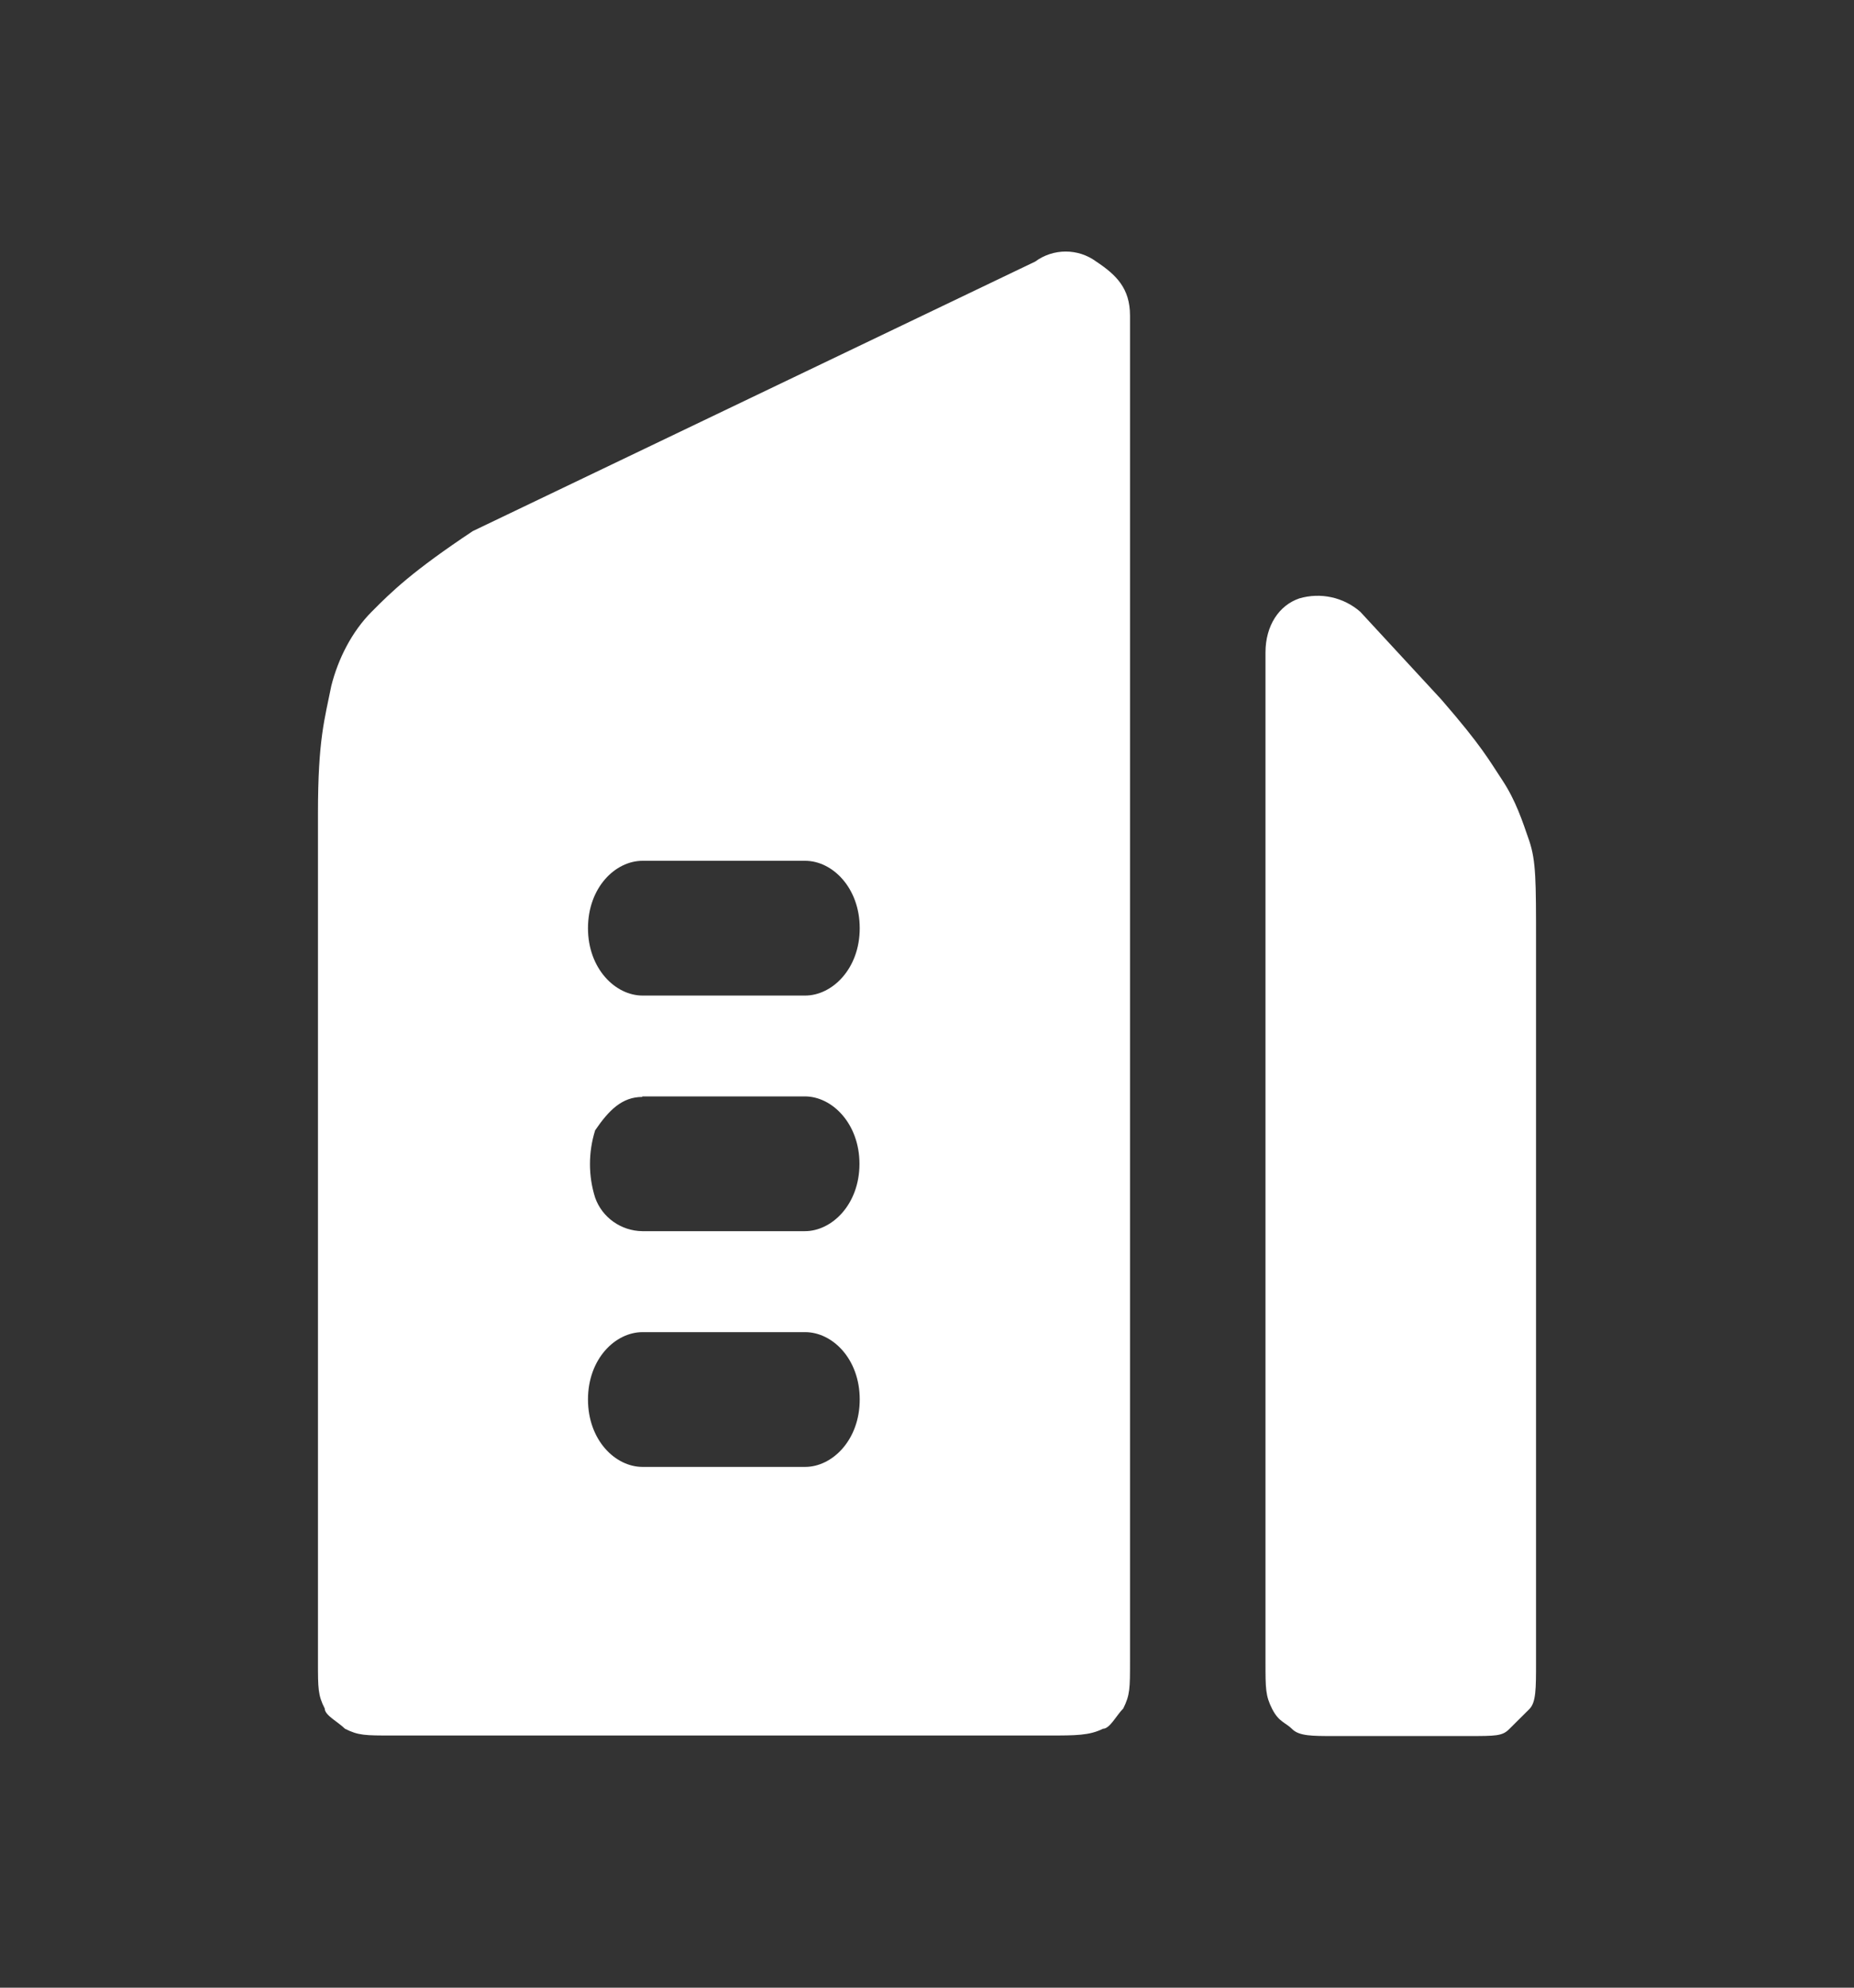
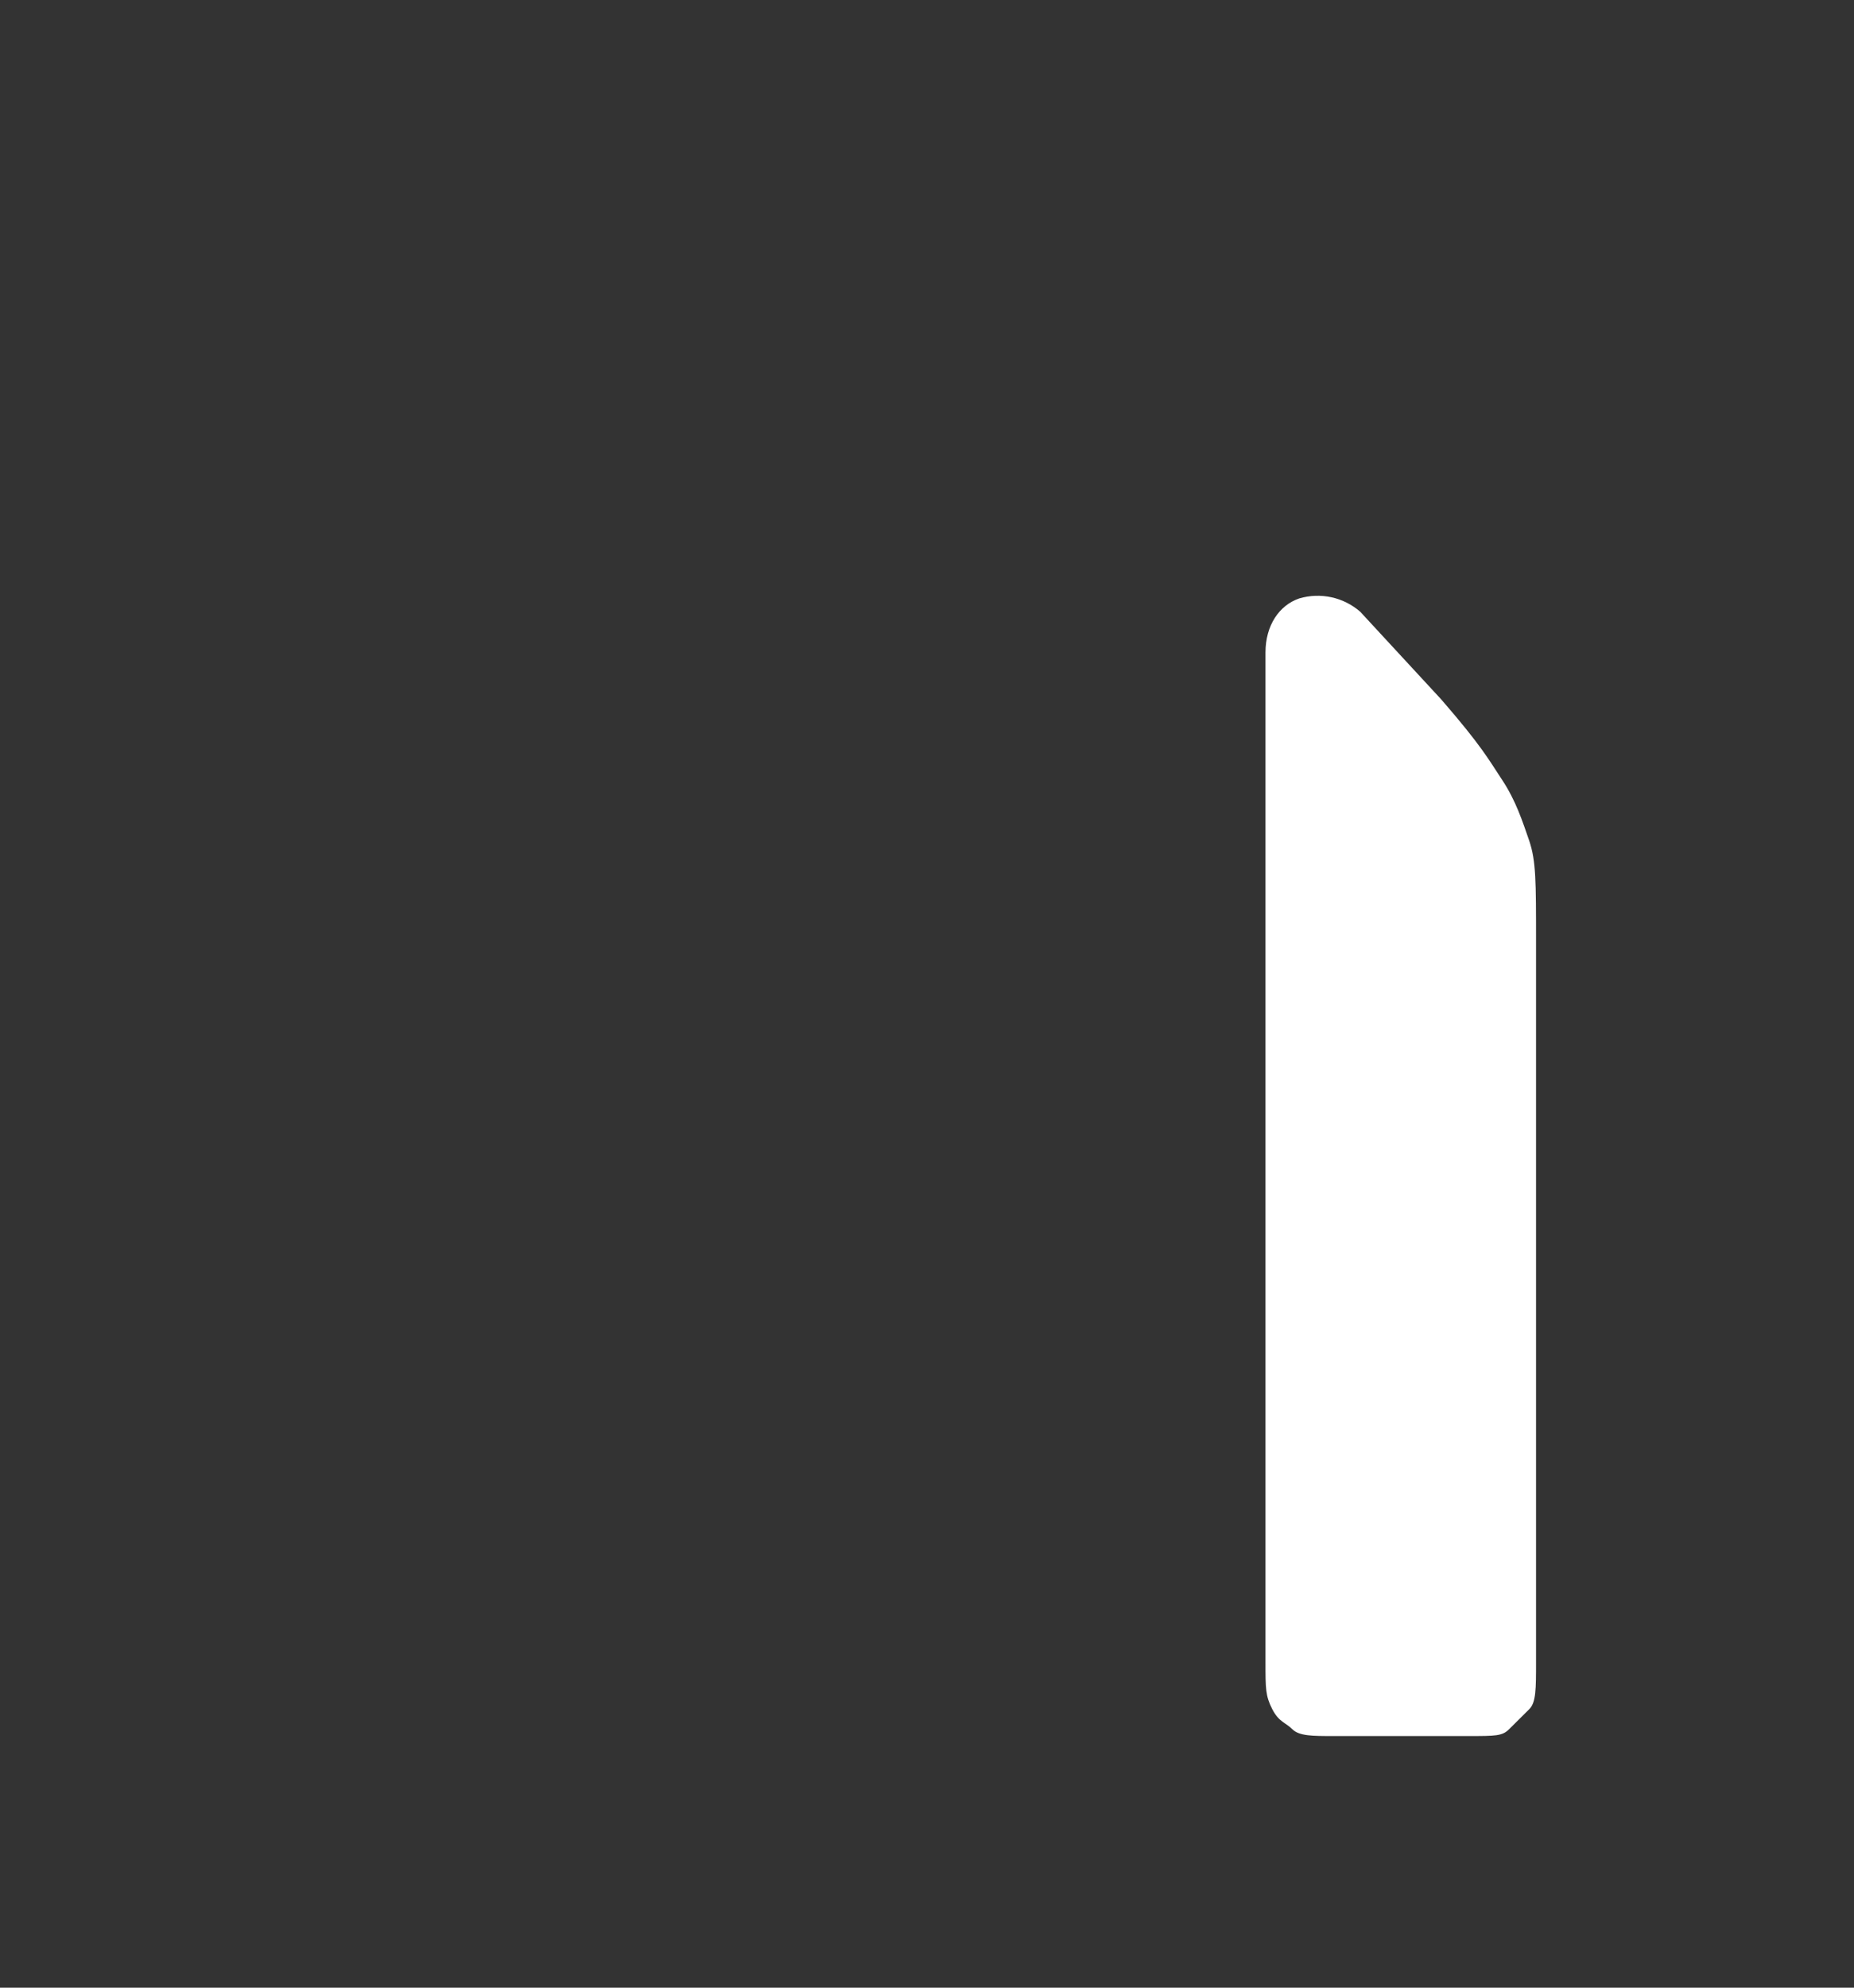
<svg xmlns="http://www.w3.org/2000/svg" width="14" height="15" viewBox="0 0 14 15" fill="none">
  <rect x="0" y="0" width="14" height="15" fill="#333333" stroke="none" />
-   <path d="M3.57 4.008L7.817 1.974C7.954 1.873 8.141 1.873 8.278 1.974C8.43 2.075 8.533 2.176 8.533 2.382V12.539C8.533 12.741 8.533 12.791 8.482 12.893C8.43 12.945 8.381 13.046 8.329 13.046C8.226 13.097 8.124 13.097 7.918 13.097H2.961C2.757 13.097 2.706 13.097 2.605 13.046C2.553 12.994 2.452 12.945 2.452 12.893C2.401 12.793 2.401 12.741 2.401 12.541V6.138C2.401 5.578 2.452 5.426 2.502 5.175C2.553 4.973 2.656 4.767 2.808 4.615C2.959 4.463 3.113 4.312 3.57 4.008ZM4.44 7.005C4.44 7.309 4.646 7.513 4.852 7.513H6.08C6.284 7.513 6.492 7.311 6.492 7.005C6.492 6.7 6.286 6.496 6.08 6.496H4.852C4.646 6.496 4.44 6.698 4.44 7.005ZM4.494 8.53C4.442 8.696 4.442 8.874 4.494 9.038C4.547 9.188 4.69 9.289 4.85 9.291H6.078C6.282 9.291 6.49 9.089 6.49 8.783C6.49 8.48 6.284 8.274 6.078 8.274H4.85V8.278C4.697 8.278 4.597 8.379 4.494 8.53ZM4.44 10.561C4.44 10.868 4.646 11.07 4.852 11.07H6.08C6.284 11.07 6.492 10.868 6.492 10.561C6.492 10.255 6.286 10.053 6.08 10.053H4.852C4.646 10.053 4.44 10.255 4.44 10.561Z" fill="white" />
  <path d="M10.272 4.617C10.145 4.506 9.971 4.469 9.811 4.516C9.659 4.568 9.556 4.72 9.556 4.924V12.543C9.556 12.745 9.556 12.797 9.607 12.898C9.659 12.998 9.708 12.998 9.759 13.05C9.811 13.101 9.912 13.101 10.064 13.101H11.089C11.294 13.101 11.344 13.101 11.395 13.05L11.548 12.898C11.599 12.848 11.599 12.745 11.599 12.543V7.108C11.599 6.649 11.599 6.498 11.548 6.346C11.496 6.196 11.447 6.043 11.344 5.887C11.243 5.735 11.192 5.634 10.883 5.278L10.272 4.617Z" fill="white" />
</svg>